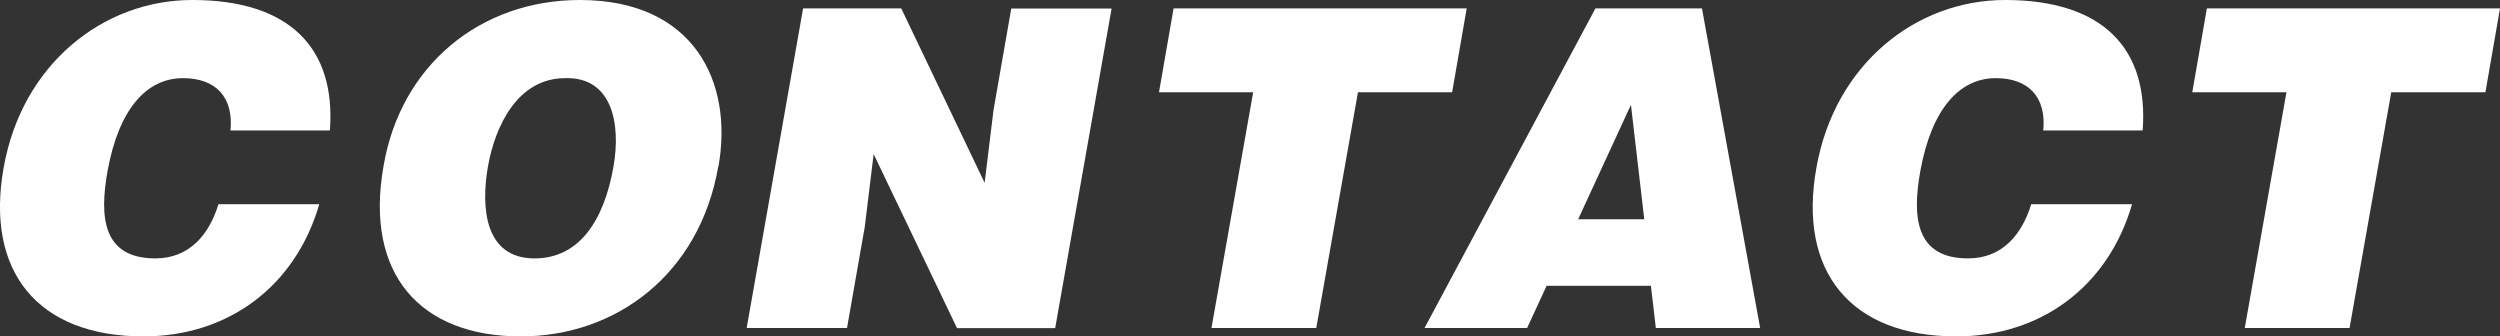
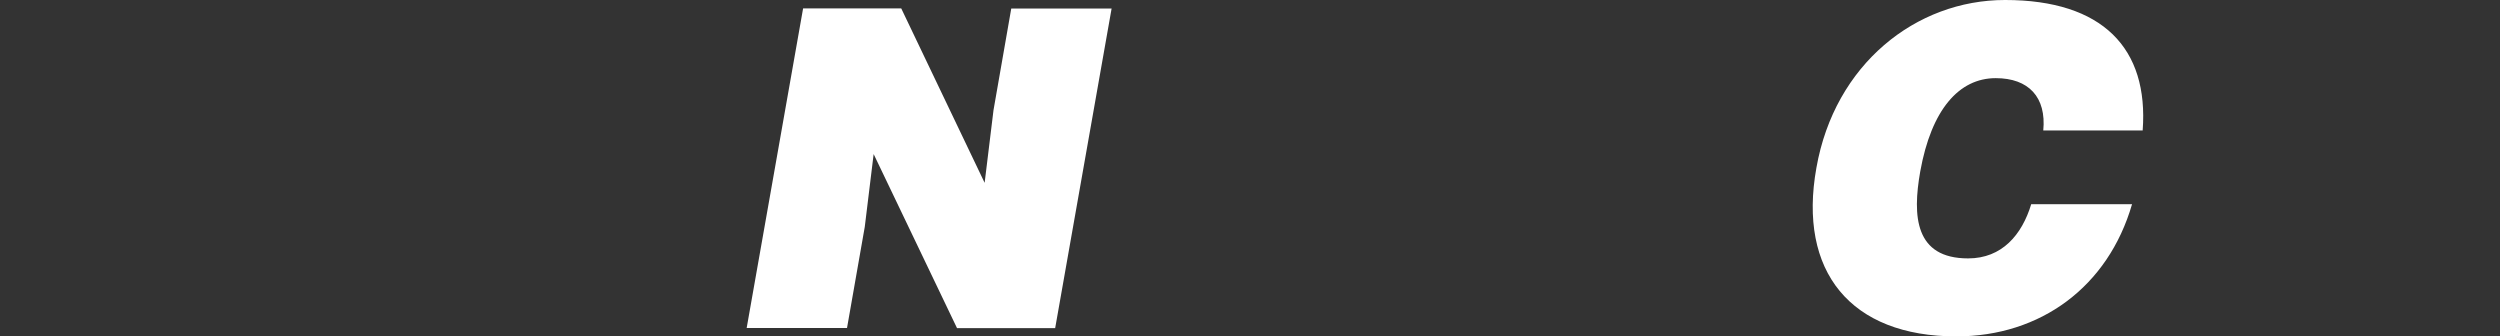
<svg xmlns="http://www.w3.org/2000/svg" viewBox="0 0 157.7 21.22">
  <rect x="0" y="0" width="157.7" height="21.22" fill="#333333" stroke="none" />
  <g fill="#fff">
-     <path d="m14.54 8.23c.2-2.1-.92-3.3-3-3.3-2.32 0-4.06 1.99-4.76 5.88-.5 2.83-.34 5.49 3.02 5.49 2.13 0 3.39-1.48 3.98-3.42h6.36c-1.51 5.21-5.77 8.34-11.09 8.34-6.66 0-9.99-4.08-8.82-10.64 1.15-6.52 6.27-10.58 11.9-10.58 6.16 0 9.07 3.05 8.68 8.23z" />
-     <path d="m45.31 10.5c-1.2 6.86-6.5 10.72-12.46 10.72-6.33 0-9.88-3.92-8.65-10.78 1.09-6.33 6.1-10.44 12.38-10.44 7.2 0 9.69 5.18 8.74 10.5zm-14.53 0c-.45 2.58-.22 5.8 2.94 5.8 2.86 0 4.4-2.46 4.98-5.8.48-2.74-.11-5.66-3.05-5.57-3 0-4.42 3.02-4.87 5.57z" />
-     <path d="m62.11 11.54.56-4.59 1.12-6.41h6.33l-3.56 20.16h-6.19l-5.26-10.98-.56 4.59-1.12 6.38h-6.33l3.56-20.16h6.19l5.26 11z" />
-     <path d="m74.04.53h18.48l-.92 5.29h-5.94l-2.63 14.87h-6.61l2.63-14.87h-5.94l.92-5.29z" />
-     <path d="m89.86 20.69 10.78-20.16h6.72l3.67 20.16h-6.58l-.31-2.66h-6.58l-1.23 2.66zm13.02-14.08-3.33 7.22h4.17z" />
+     <path d="m62.11 11.54.56-4.59 1.12-6.41h6.33l-3.56 20.16h-6.19l-5.26-10.98-.56 4.59-1.12 6.38h-6.33l3.56-20.16h6.19l5.26 11" />
    <path d="m128.89 8.23c.2-2.1-.92-3.3-3-3.3-2.32 0-4.06 1.99-4.76 5.88-.5 2.83-.34 5.49 3.02 5.49 2.13 0 3.39-1.48 3.98-3.42h6.36c-1.51 5.21-5.77 8.34-11.09 8.34-6.66 0-10-4.09-8.82-10.64 1.15-6.52 6.27-10.58 11.9-10.58 6.16 0 9.07 3.05 8.68 8.23z" />
-     <path d="m139.22.53h18.48l-.92 5.29h-5.94l-2.63 14.87h-6.61l2.63-14.87h-5.94l.92-5.29z" />
  </g>
</svg>